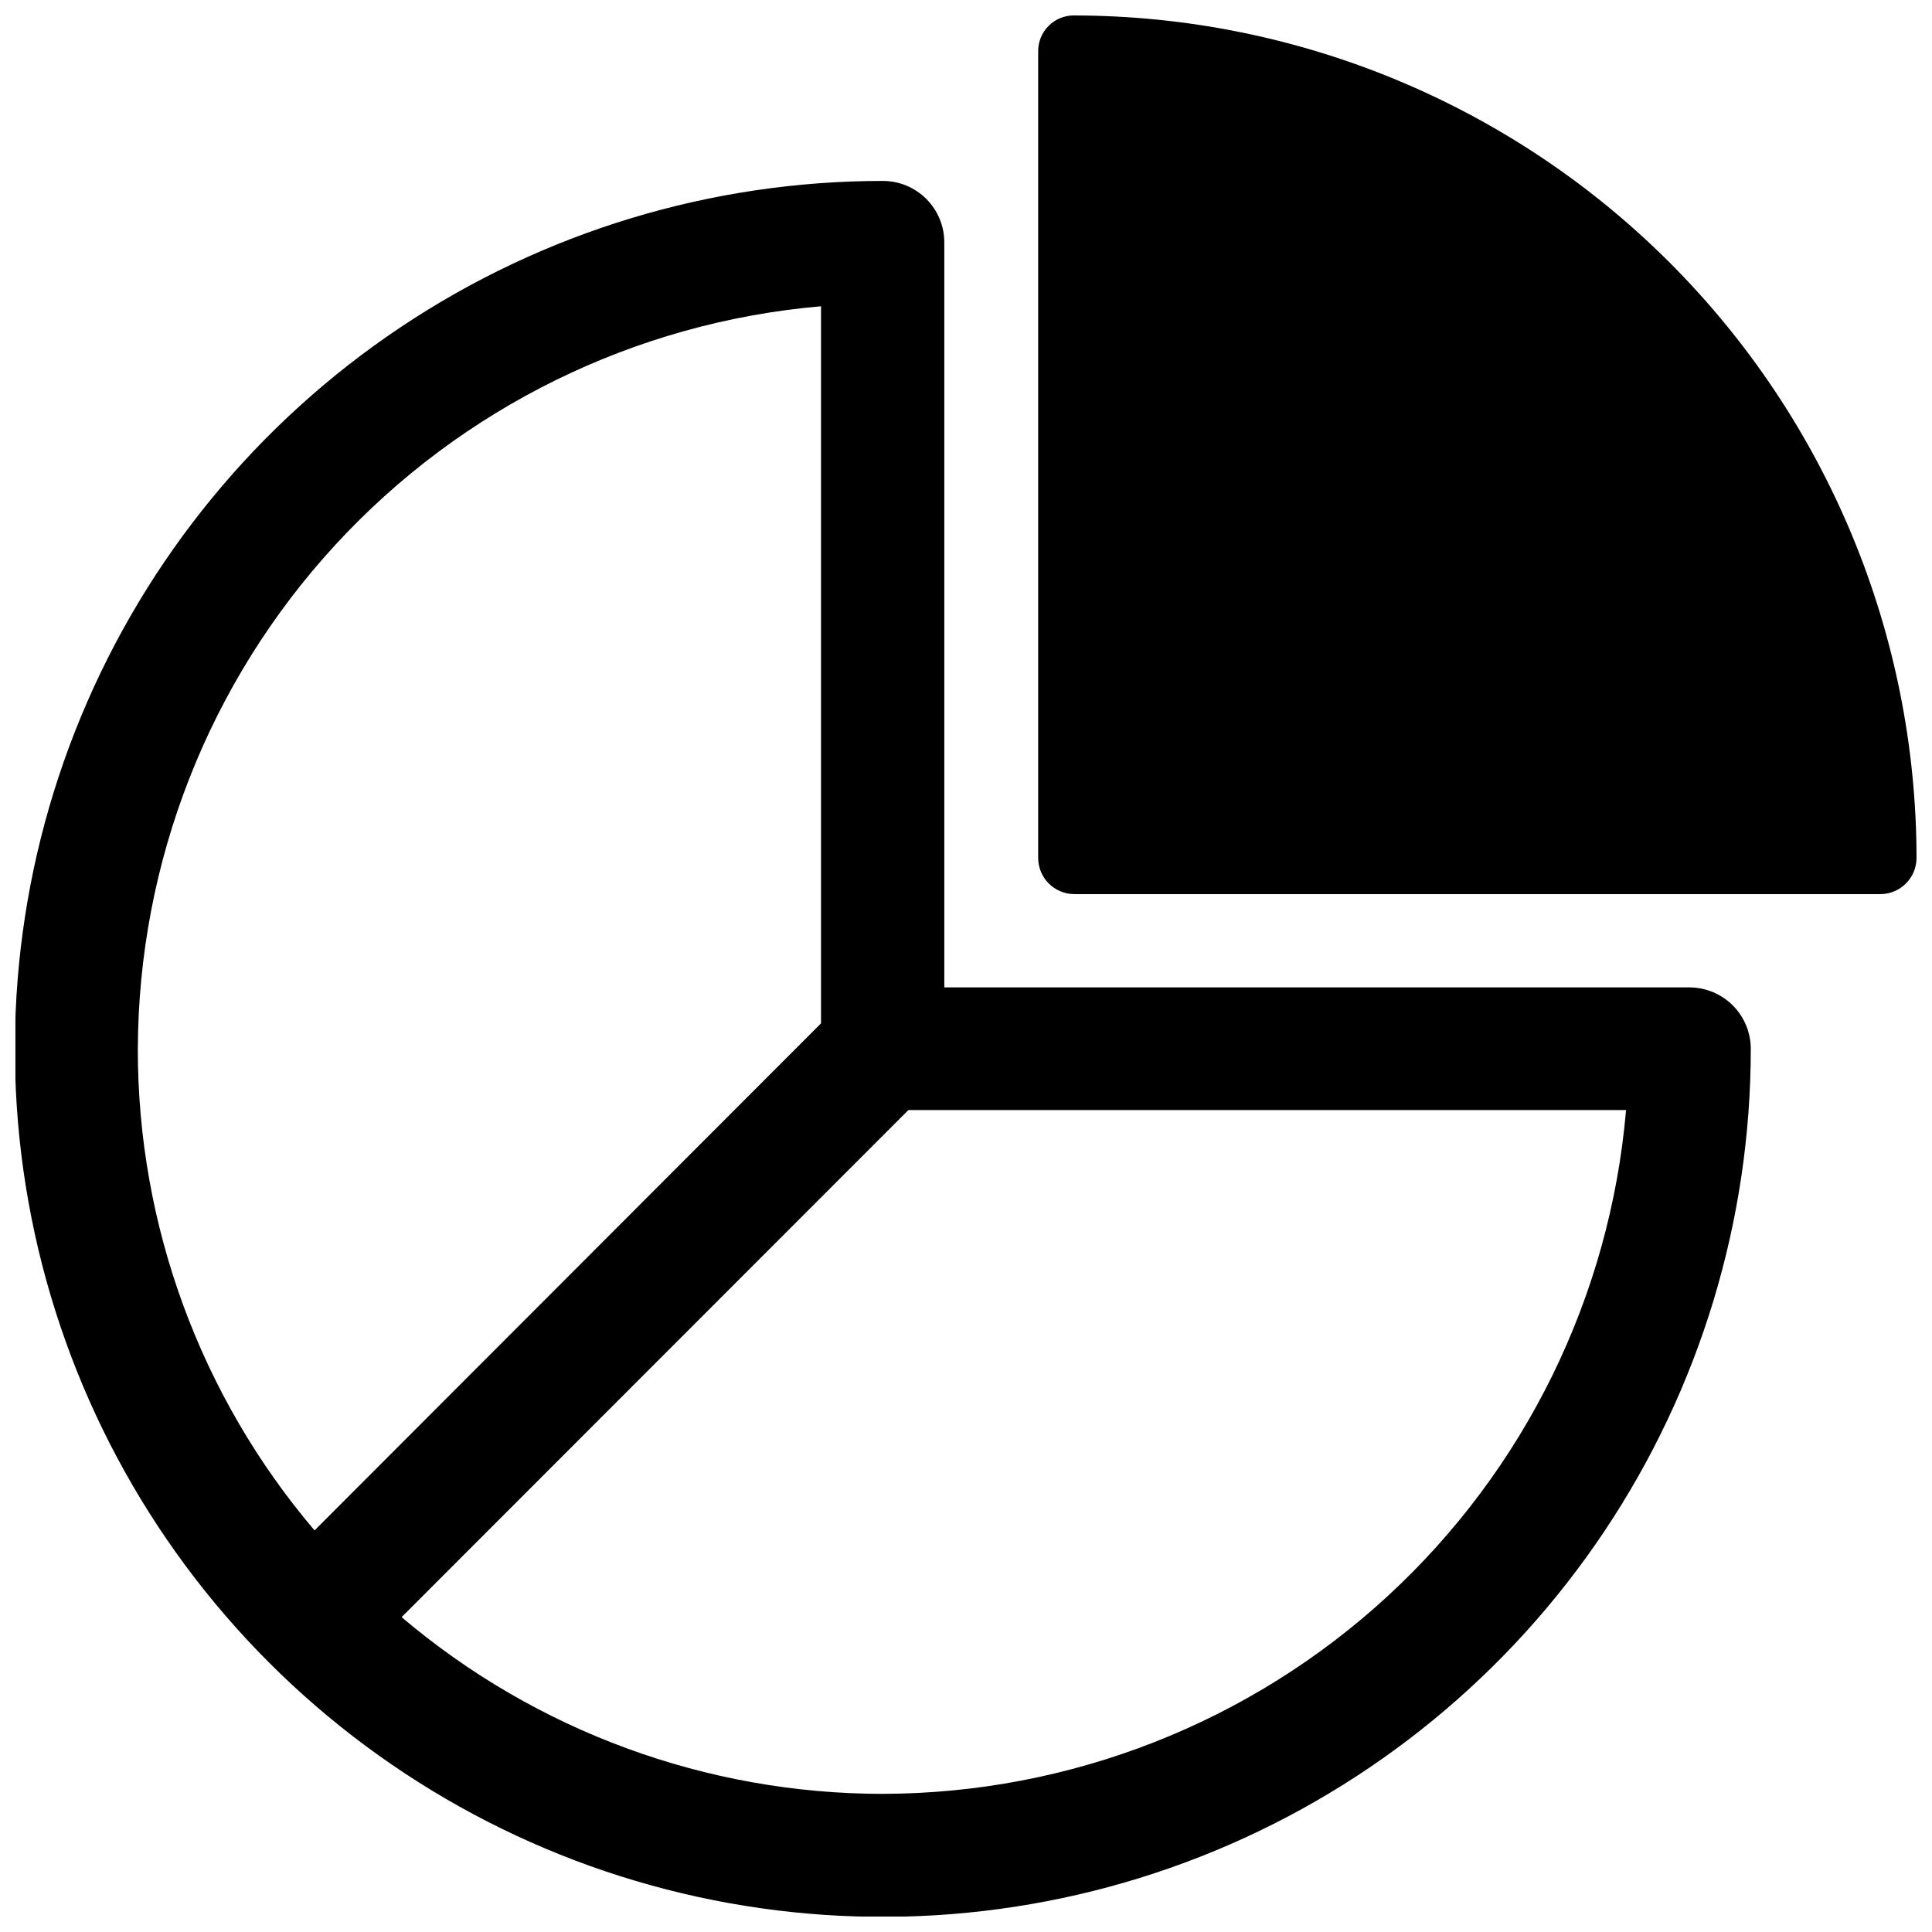
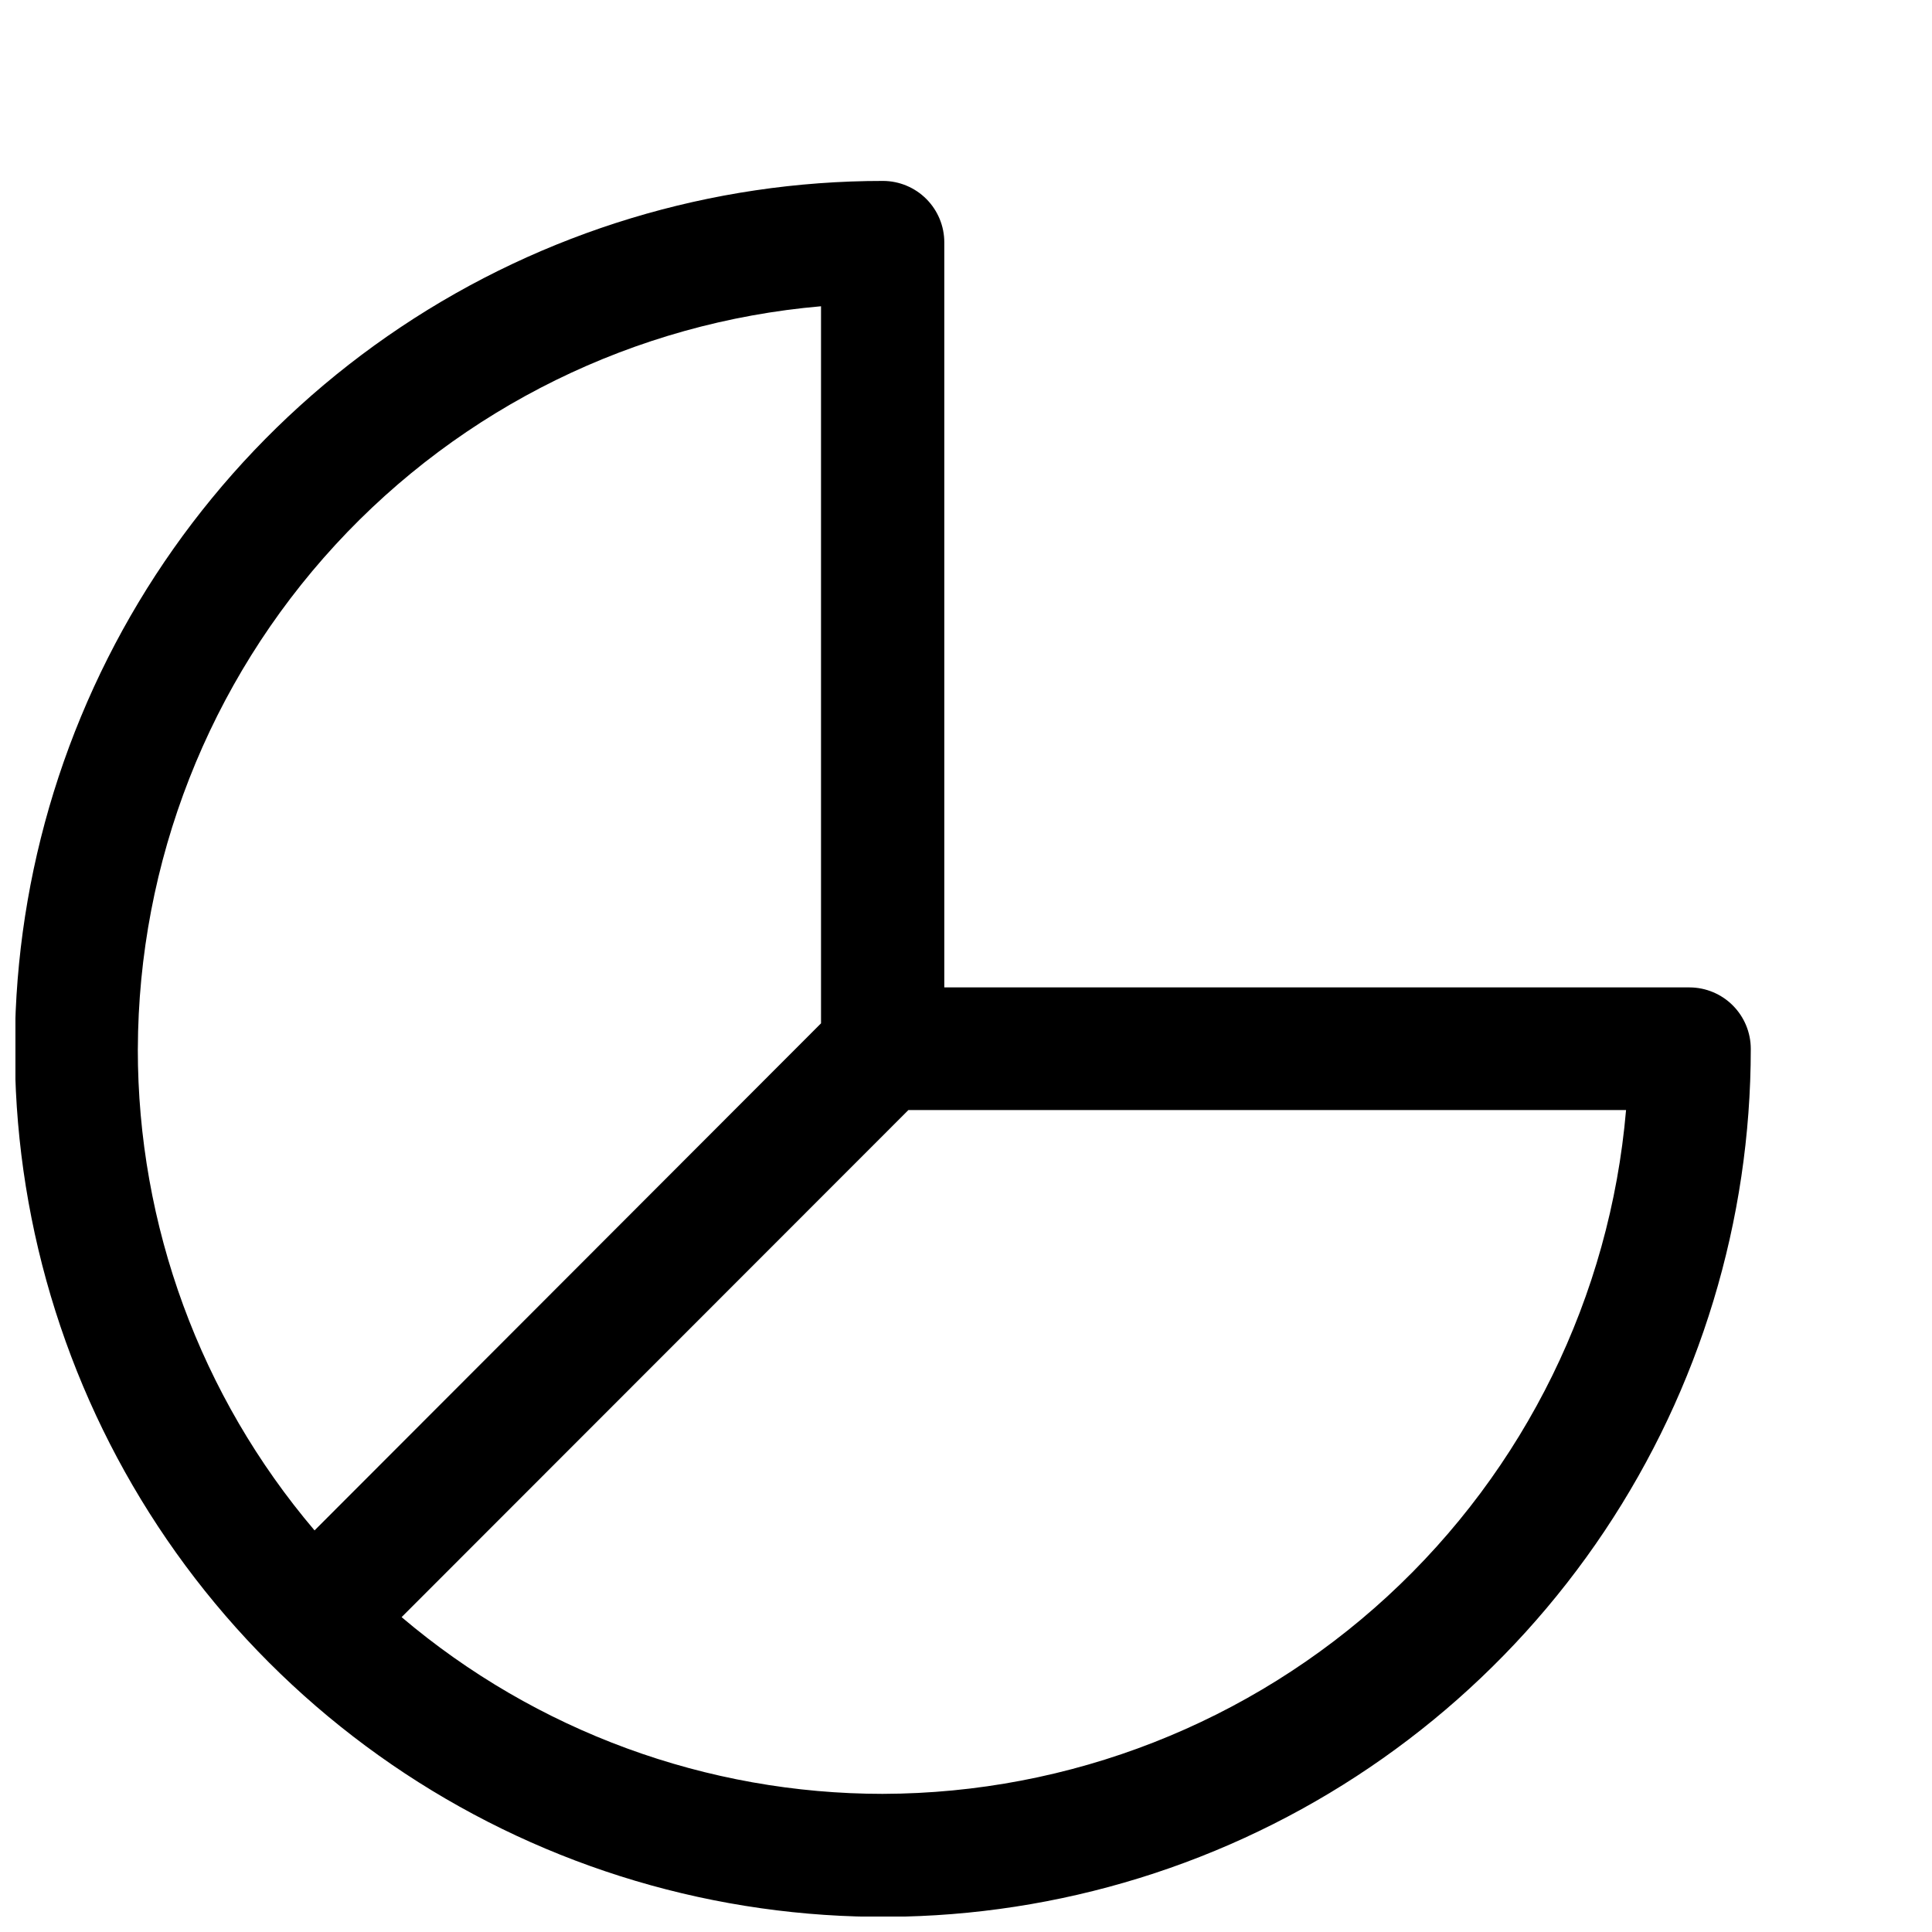
<svg xmlns="http://www.w3.org/2000/svg" width="800px" height="800px" version="1.1" viewBox="144 144 512 512">
  <defs>
    <clipPath id="b">
-       <path d="m419 148.09h232.9v232.91h-232.9z" />
-     </clipPath>
+       </clipPath>
    <clipPath id="a">
      <path d="m148.09 191h459.91v460.9h-459.91z" />
    </clipPath>
  </defs>
  <g>
    <g clip-path="url(#b)">
      <path d="m428.65 148.09c-2.531-0.02-4.969 0.977-6.758 2.766-1.793 1.793-2.789 4.227-2.766 6.758v213.73c0 5.273 4.25 9.562 9.523 9.605h213.73c5.273-0.043 9.523-4.332 9.523-9.605-0.062-59.191-23.602-115.94-65.457-157.79-41.855-41.852-98.602-65.395-157.79-65.457z" />
    </g>
    <g clip-path="url(#a)">
      <path d="m591.76 405.67h-197.51v-197.43c0.004-4.305-1.703-8.438-4.742-11.492-3.039-3.055-7.164-4.781-11.473-4.801-45.496-0.016-89.977 13.461-127.81 38.727-37.84 25.266-67.332 61.184-84.754 103.21-17.422 42.027-21.988 88.281-13.121 132.91 8.867 44.625 30.766 85.617 62.934 117.79 32.164 32.176 73.148 54.094 117.77 62.973 44.621 8.883 90.875 4.332 132.91-13.074s77.965-46.891 103.24-84.719c25.277-37.828 38.77-82.305 38.77-127.8 0-4.309-1.707-8.441-4.742-11.492-3.039-3.055-7.164-4.781-11.473-4.801zm-411.23 16.293c0.148-49.488 18.812-97.129 52.32-133.55 33.508-36.418 79.43-58.984 128.73-63.25v190.03l-134.22 134.38c-30.27-35.621-46.875-80.855-46.836-127.61zm197.51 197.43c-46.742 0.004-91.965-16.594-127.61-46.836l134.3-134.38h190.19c-4.231 49.344-26.789 95.316-63.23 128.86-36.438 33.543-84.121 52.219-133.65 52.352z" />
    </g>
  </g>
</svg>